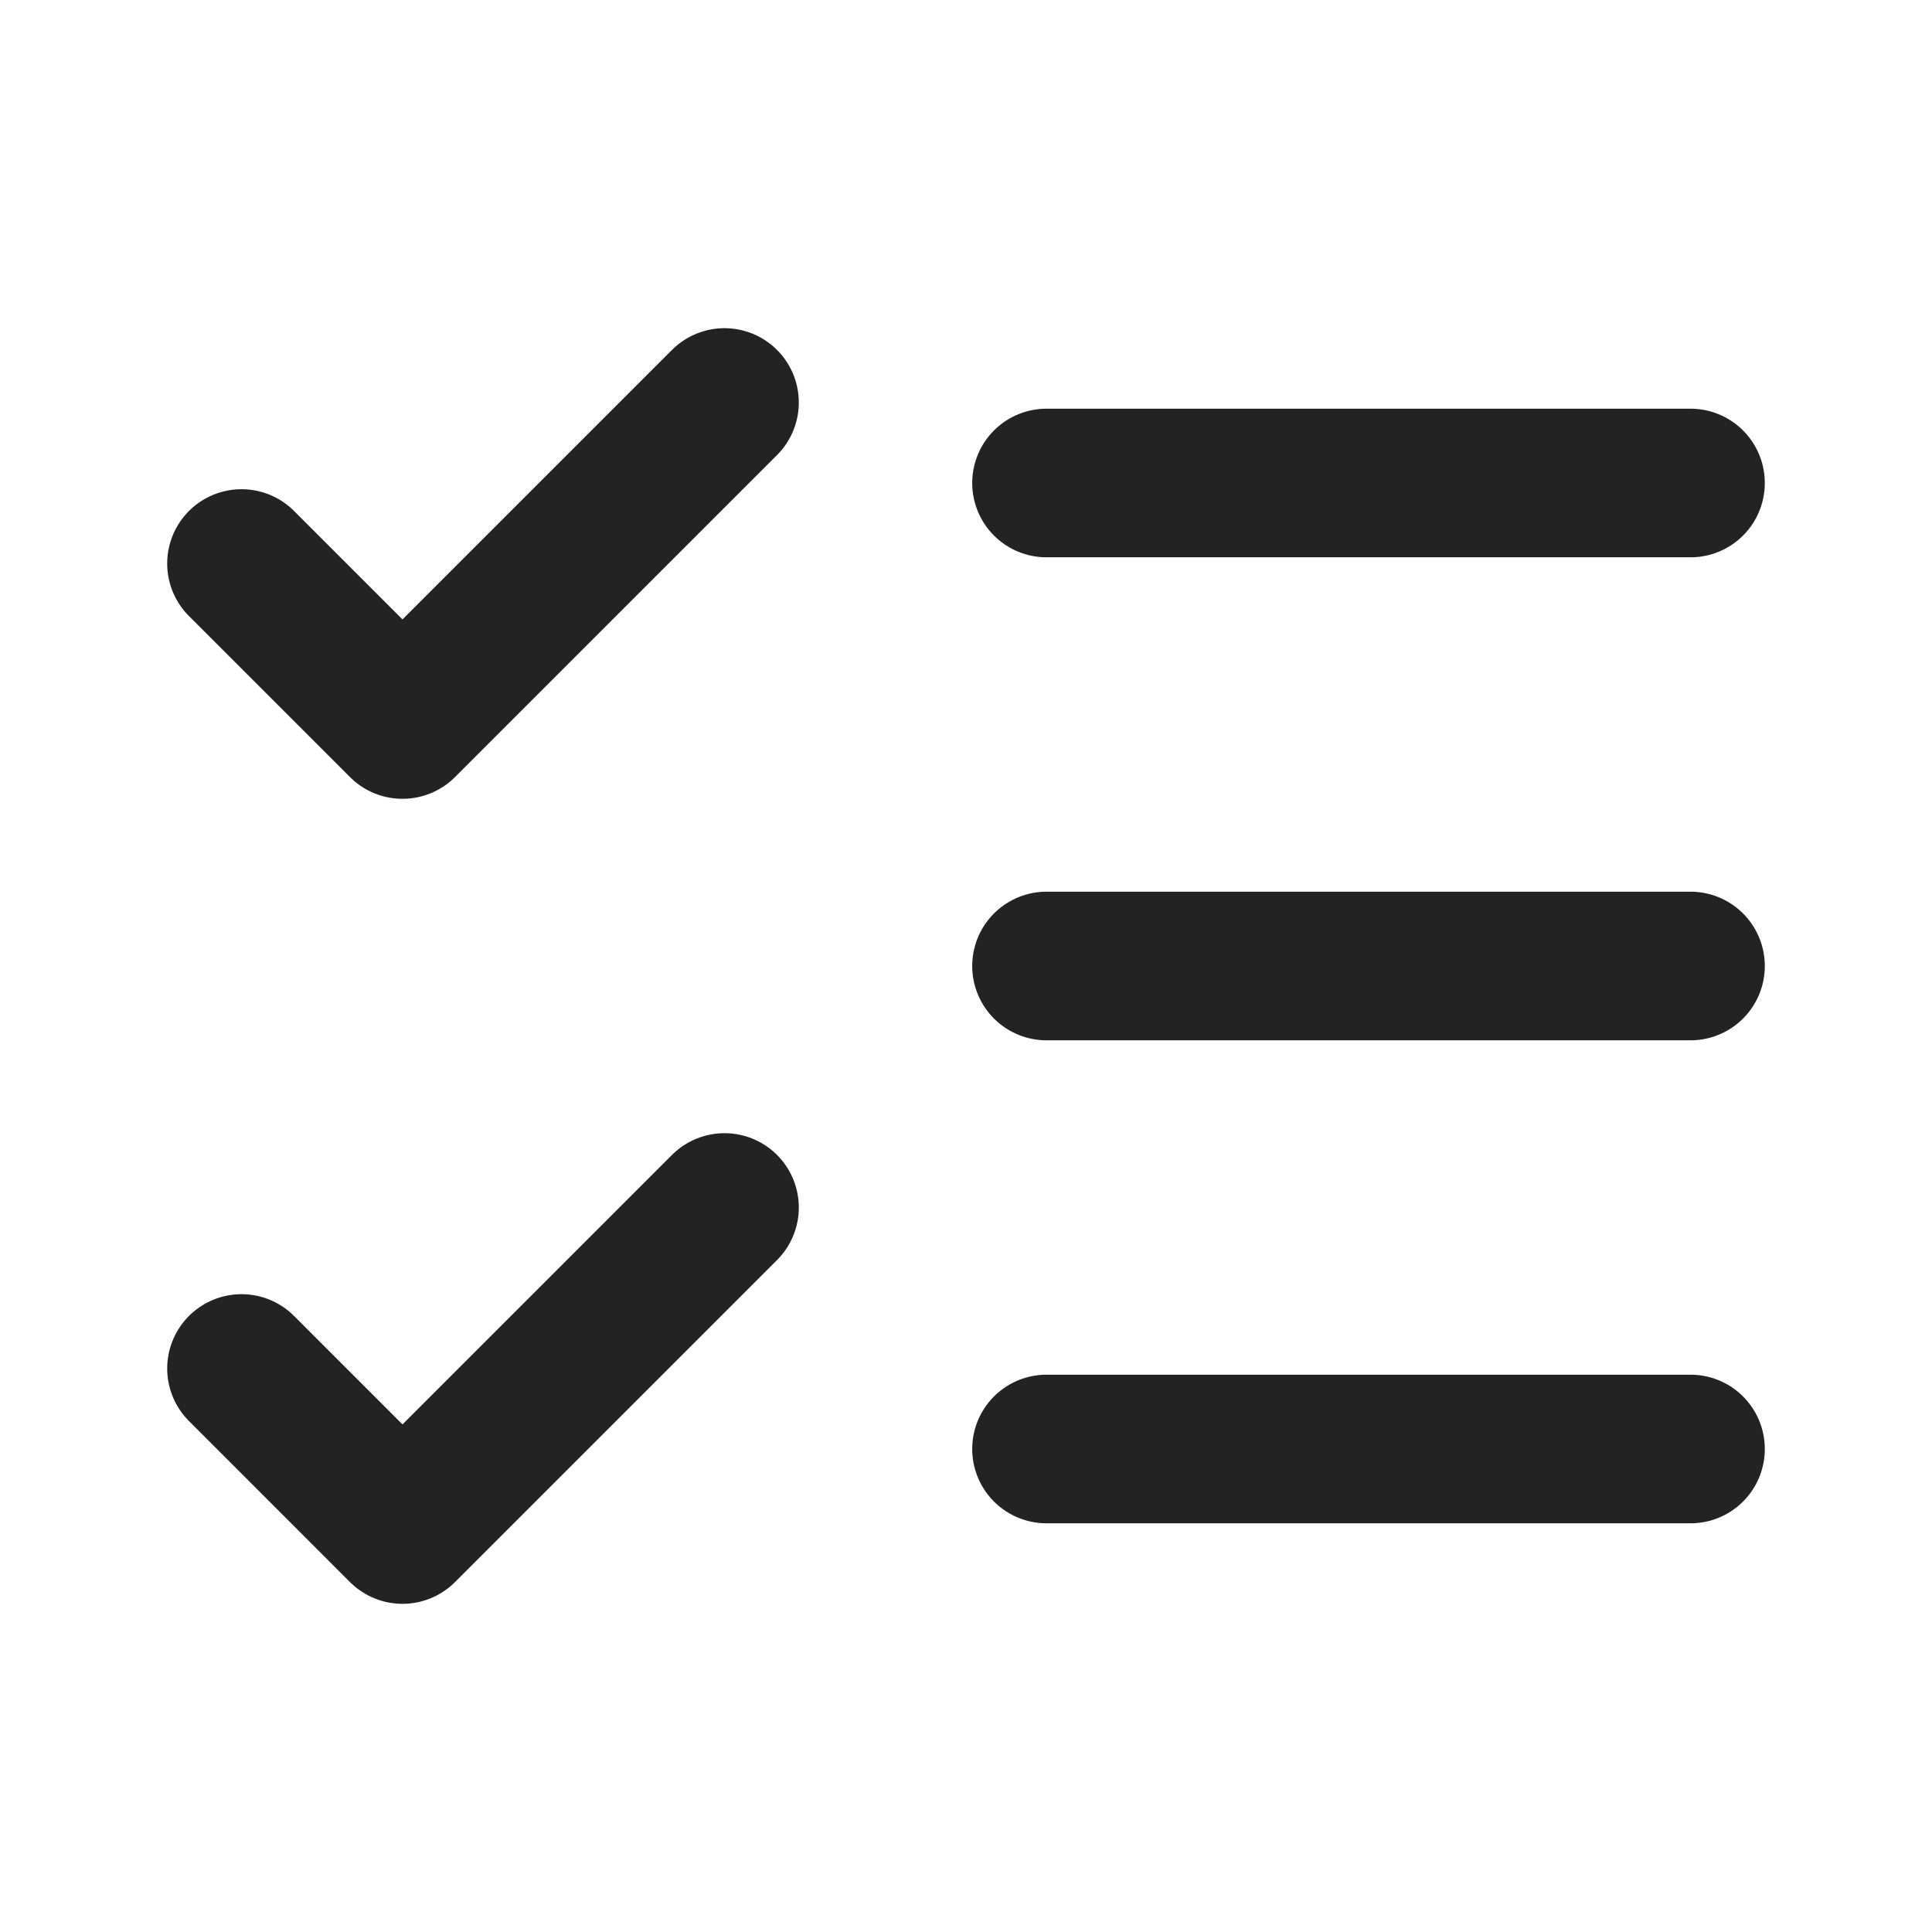
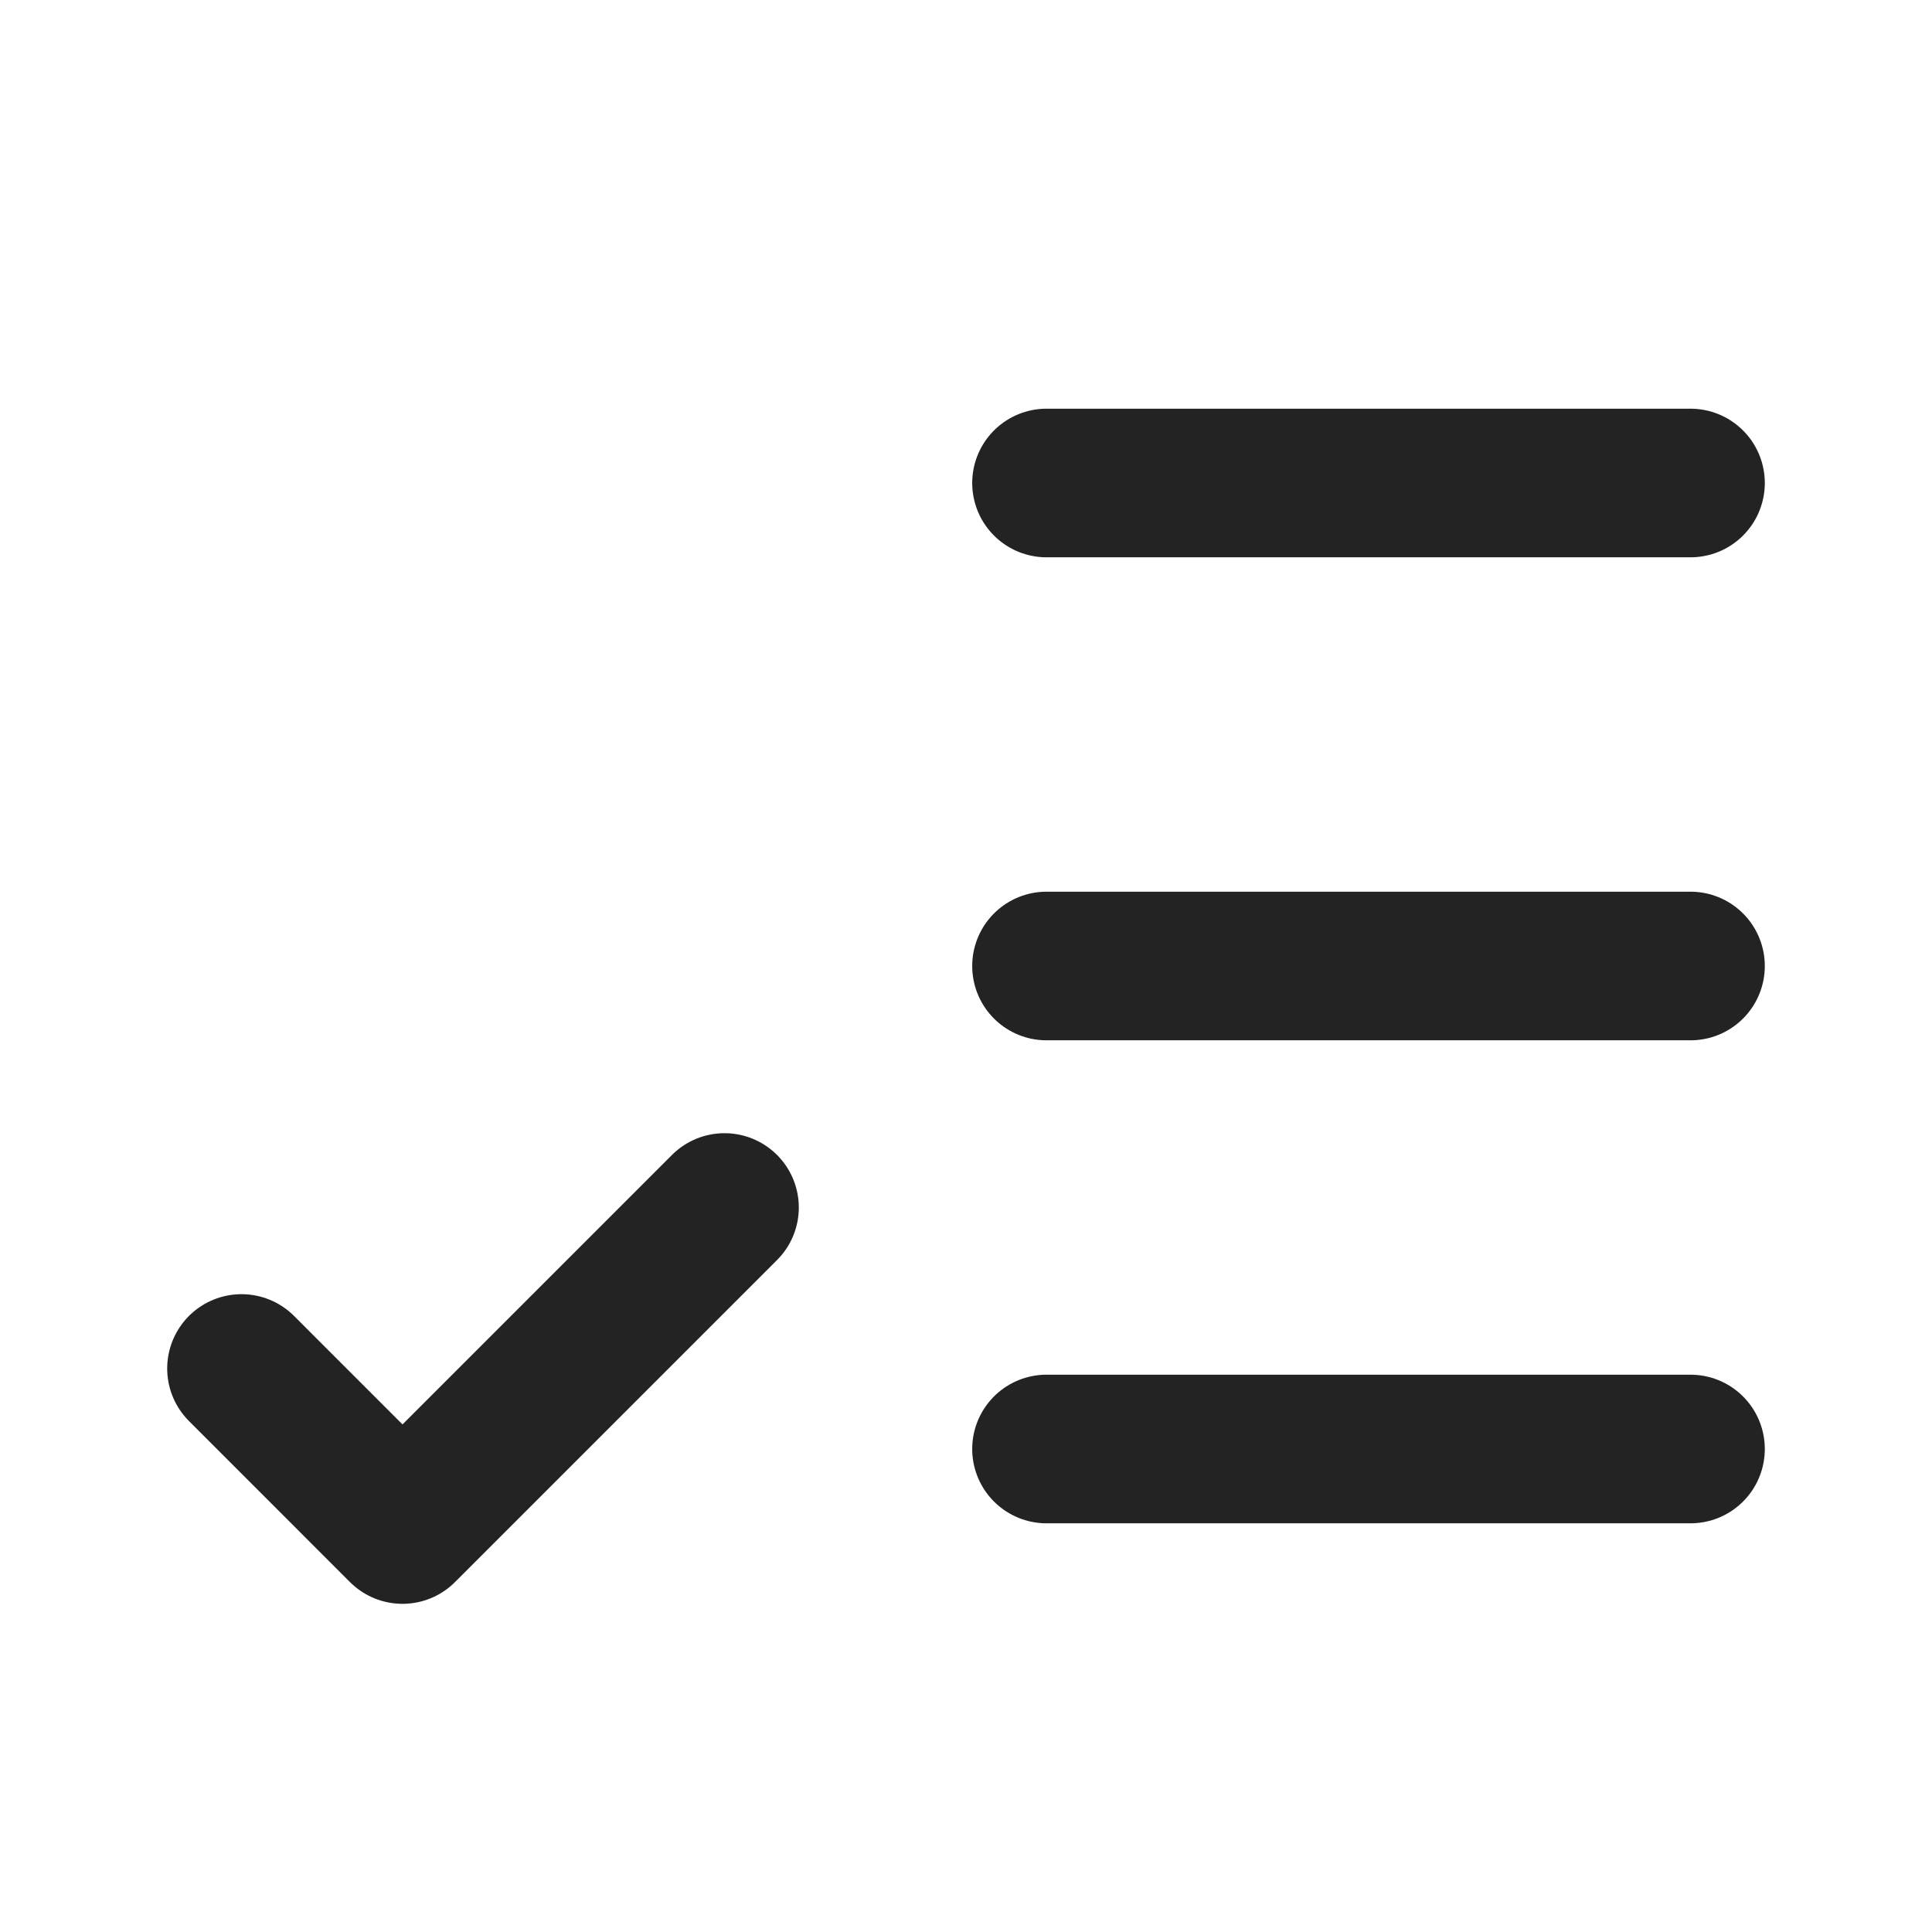
<svg xmlns="http://www.w3.org/2000/svg" width="52" height="52" viewBox="0 0 52 52" fill="none">
  <path d="M6.5 36.833L10.833 41.167L19.5 32.5" stroke="#232323" stroke-width="4" stroke-linecap="round" stroke-linejoin="round" />
-   <path d="M6.5 15.167L10.833 19.5L19.5 10.833" stroke="#232323" stroke-width="4" stroke-linecap="round" stroke-linejoin="round" />
  <path d="M28.167 13H45.5" stroke="#232323" stroke-width="4" stroke-linecap="round" stroke-linejoin="round" />
  <path d="M28.167 26H45.5" stroke="#232323" stroke-width="4" stroke-linecap="round" stroke-linejoin="round" />
  <path d="M28.167 39H45.5" stroke="#232323" stroke-width="4" stroke-linecap="round" stroke-linejoin="round" />
</svg>